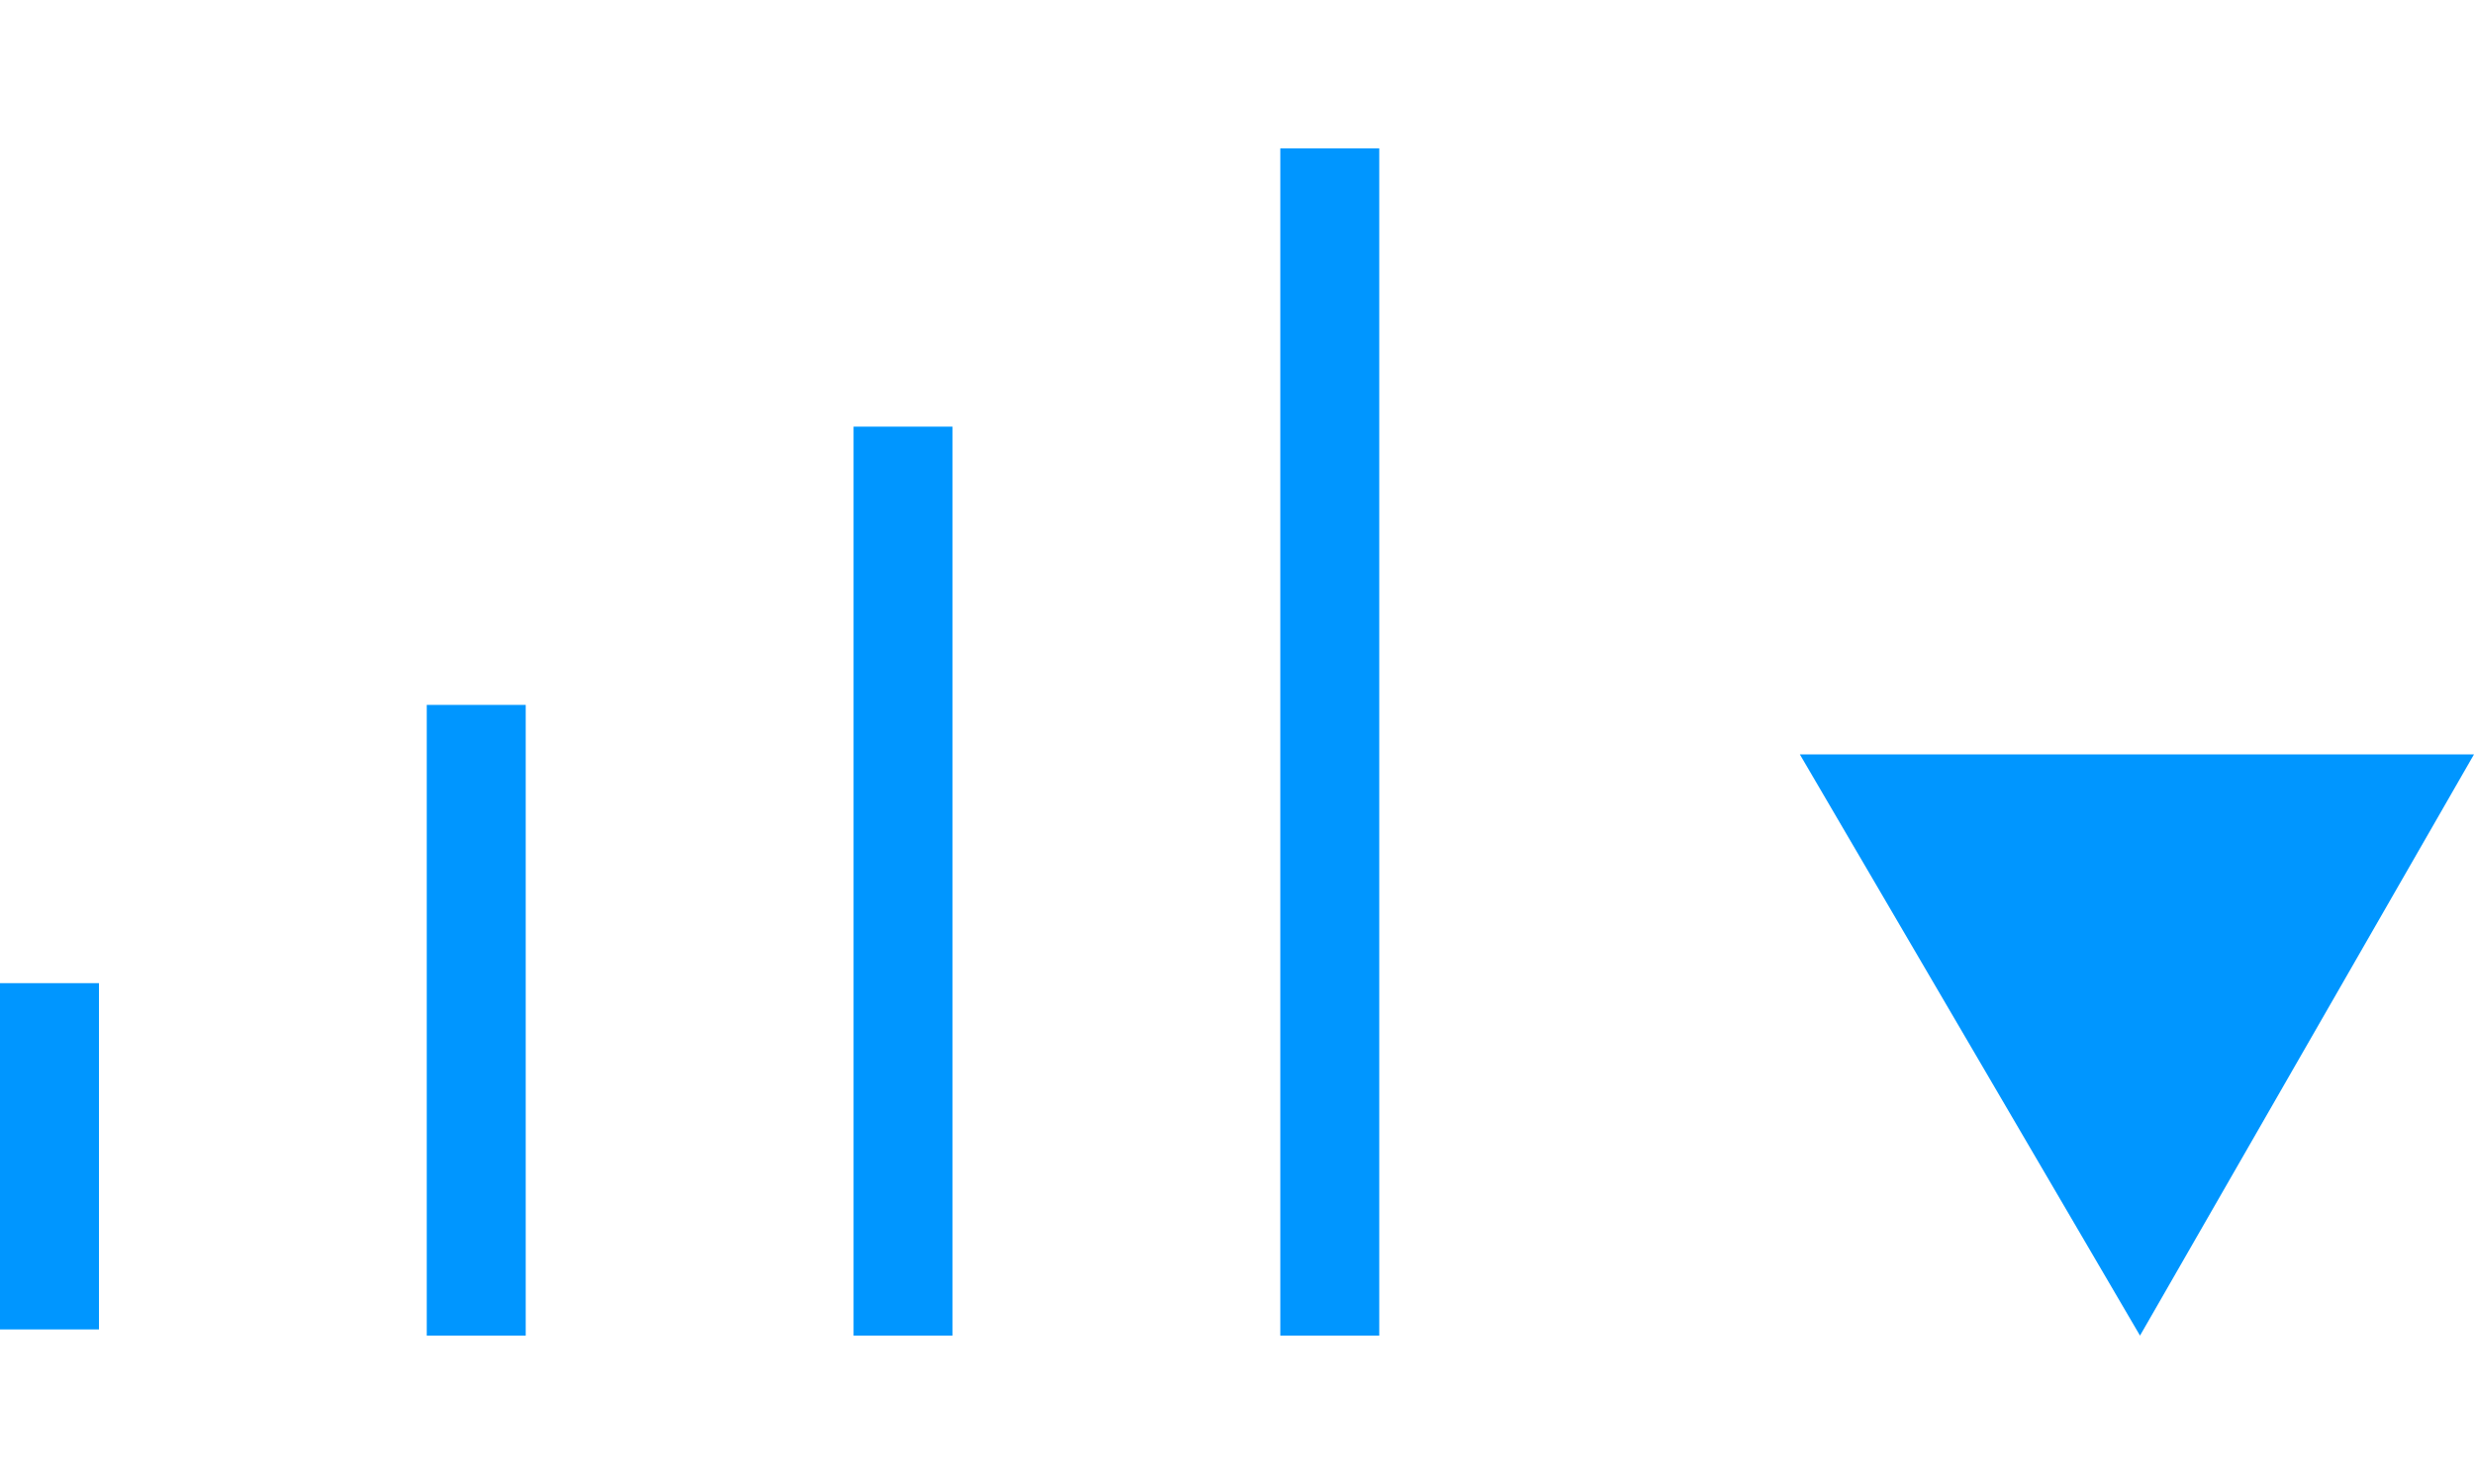
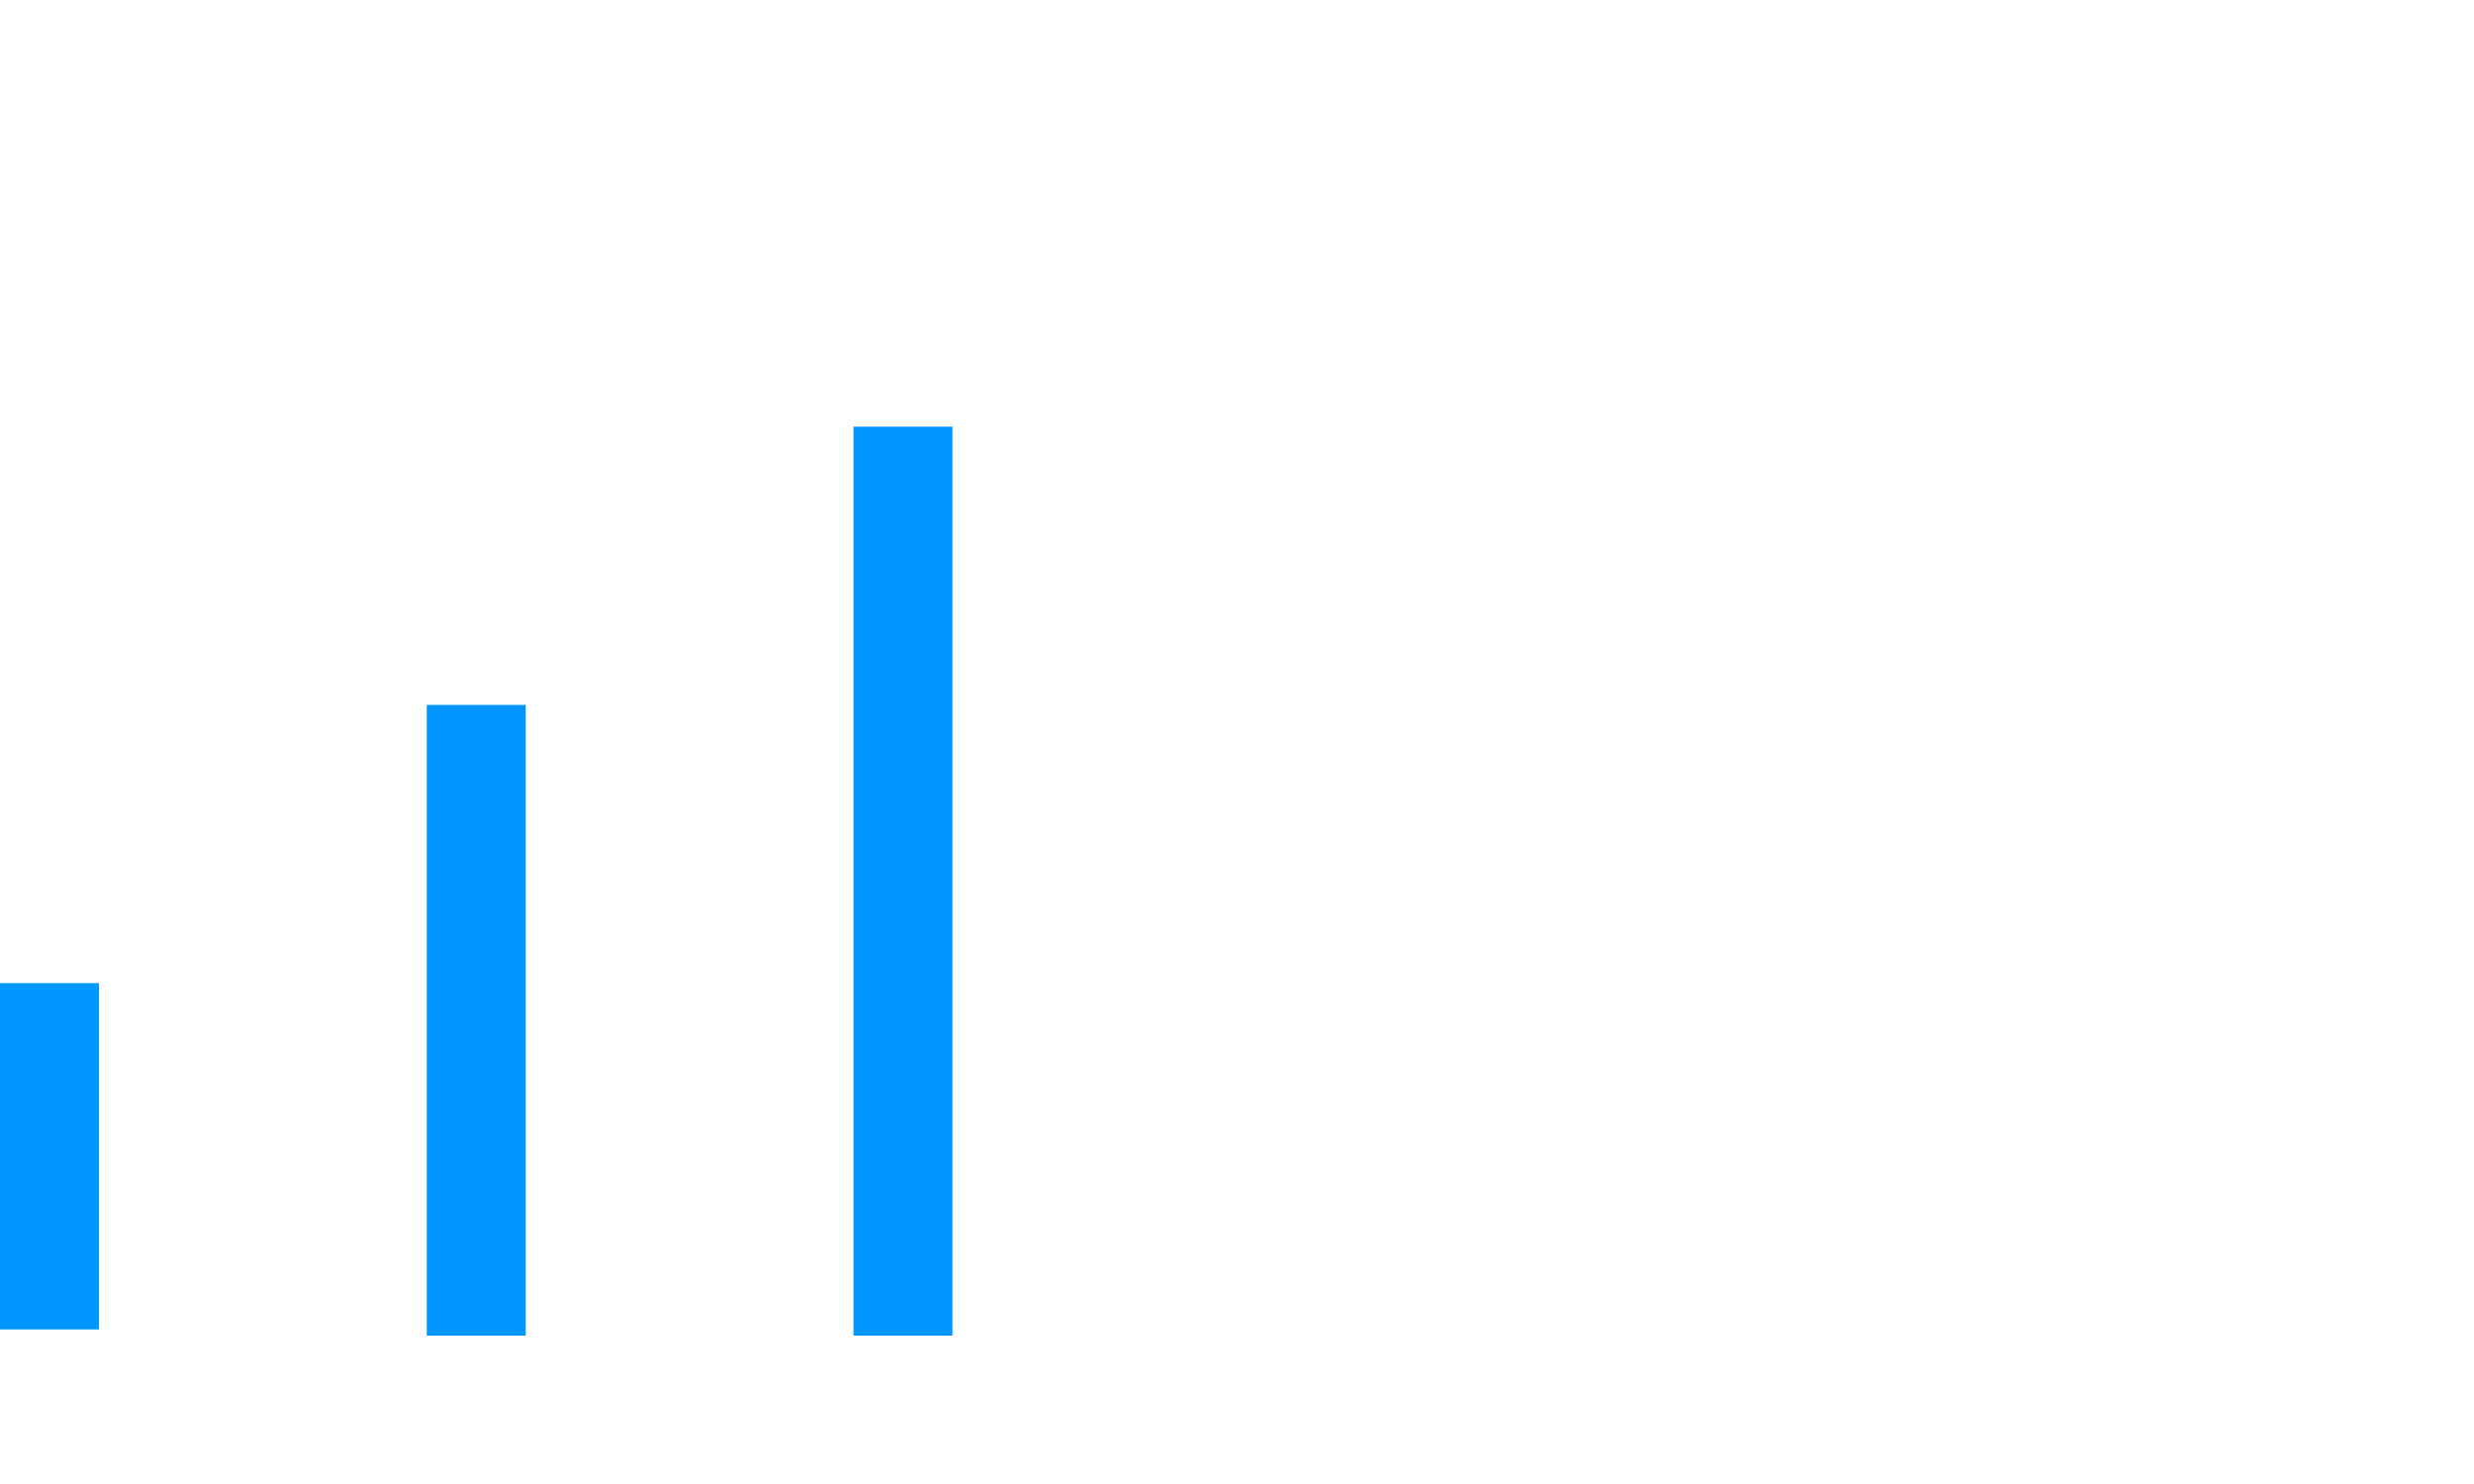
<svg xmlns="http://www.w3.org/2000/svg" version="1.2" baseProfile="tiny" id="Calque_1" x="0px" y="0px" width="40px" height="24px" viewBox="0 0 40 24">
  <rect id="XMLID_5_" y="15.9" width="1.6" height="5.6" style="fill: rgb(0, 150, 255);" />
  <rect id="XMLID_4_" x="6.9" y="11.4" width="1.6" height="10.2" style="fill: rgb(0, 150, 255);" />
  <rect id="XMLID_3_" x="13.8" y="6.9" width="1.6" height="14.7" style="fill: rgb(0, 150, 255);" />
-   <rect id="XMLID_7_" x="20.7" y="2.4" width="1.6" height="19.2" style="fill: rgb(0, 150, 255);" />
-   <polygon id="XMLID_31_" points="40,12.2 34.6,21.6 29.1,12.2 " style="fill: rgb(0, 150, 255);" />
</svg>